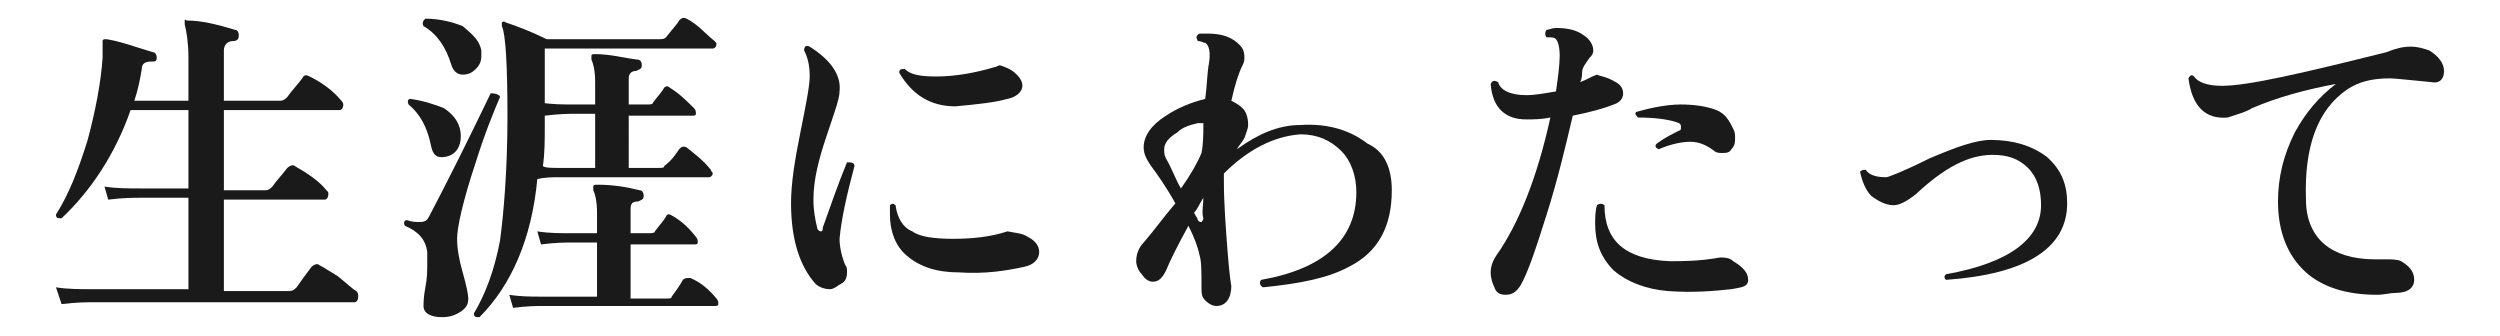
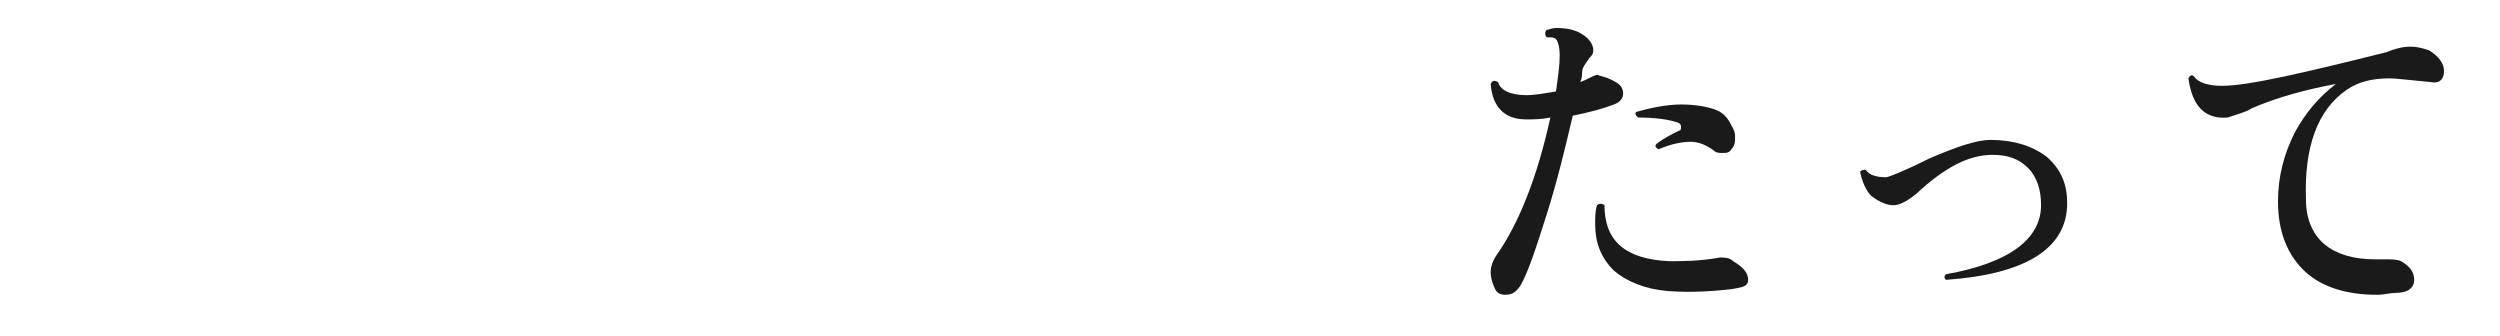
<svg xmlns="http://www.w3.org/2000/svg" version="1.1" id="_レイヤー_2" x="0px" y="0px" viewBox="0 0 134 18" style="enable-background:new 0 0 134 18;" xml:space="preserve">
  <style type="text/css">
	.st0{fill:#1A1A1A;}
</style>
  <g id="_レイヤー_1-2">
-     <path class="st0" d="M19.1,15.6c0.1,0.1,0.1,0.2,0.1,0.3c0,0.2-0.1,0.3-0.2,0.3h-14c-0.3,0-0.9,0-1.7,0.1L3,15.4   c0.6,0.1,1.3,0.1,1.9,0.1h5.2v-4.9H7.5c-0.3,0-0.9,0-1.7,0.1L5.6,10c0.6,0.1,1.3,0.1,1.9,0.1h2.6V5.9H7c-0.8,2.3-2.1,4.3-3.7,5.8   c-0.2,0-0.3,0-0.3-0.2c0.7-1.1,1.2-2.4,1.7-4c0.4-1.5,0.7-3,0.8-4.4c0-0.3,0-0.6,0-0.9c0-0.1,0.1-0.1,0.2-0.1   c0.7,0.1,1.5,0.4,2.5,0.7c0.1,0,0.2,0.1,0.2,0.3c0,0.2-0.1,0.2-0.3,0.2c-0.3,0-0.5,0.1-0.5,0.4C7.5,4.3,7.4,4.8,7.2,5.4h2.9V3.1   c0-0.8-0.1-1.4-0.2-1.8c0-0.1,0-0.1,0-0.2S10,1.1,10,1.1c0.8,0,1.6,0.2,2.6,0.5c0.1,0,0.2,0.1,0.2,0.3c0,0.2-0.1,0.3-0.3,0.3   c-0.3,0-0.5,0.2-0.5,0.5v2.7H15c0.2,0,0.3-0.1,0.4-0.2c0.2-0.3,0.5-0.6,0.8-1C16.3,4,16.4,4,16.6,4.1c0.6,0.3,1.2,0.7,1.7,1.3   c0.1,0.1,0.1,0.2,0.1,0.2c0,0.2-0.1,0.3-0.2,0.3h-6.2v4.3h2.2c0.2,0,0.3-0.1,0.4-0.2c0.2-0.3,0.5-0.6,0.8-1   c0.1-0.1,0.3-0.2,0.4-0.1c0.7,0.4,1.3,0.8,1.7,1.3c0.1,0.1,0.1,0.1,0.1,0.2c0,0.2-0.1,0.3-0.2,0.3h-5.4v4.9h3.5   c0.2,0,0.3-0.1,0.4-0.2c0.2-0.3,0.5-0.7,0.8-1.1c0.1-0.1,0.3-0.2,0.4-0.1c0.2,0.1,0.5,0.3,1,0.6C18.6,15.2,18.9,15.5,19.1,15.6   L19.1,15.6z" />
-     <path class="st0" d="M26.8,5.2c-0.3,0.7-0.8,1.9-1.3,3.5c-0.7,2.1-1,3.5-1,4.1c0,0.5,0.1,1.1,0.3,1.8s0.3,1.2,0.3,1.4   c0,0.3-0.1,0.5-0.4,0.7c-0.3,0.2-0.6,0.3-1,0.3c-0.6,0-1-0.2-1-0.6c0-0.1,0-0.5,0.1-1c0.1-0.5,0.1-0.9,0.1-1.3c0-0.2,0-0.4,0-0.6   c-0.1-0.7-0.5-1.1-1.2-1.4c-0.1-0.2,0-0.3,0.1-0.3c0.3,0.1,0.5,0.1,0.7,0.1c0.3,0,0.4-0.1,0.5-0.3c1-1.9,2.1-4.1,3.3-6.6   C26.6,5,26.8,5.1,26.8,5.2L26.8,5.2z M24.7,7.3c0,0.6-0.3,1-0.8,1.1c-0.5,0.1-0.7-0.1-0.8-0.6c-0.2-1-0.6-1.7-1.2-2.2   c-0.1-0.2,0-0.3,0.1-0.3c0.7,0.1,1.3,0.3,1.8,0.5C24.4,6.2,24.7,6.7,24.7,7.3L24.7,7.3z M25.8,2.7c0,0.1,0,0.2,0,0.3   c0,0.3-0.1,0.5-0.3,0.7c-0.2,0.2-0.4,0.3-0.7,0.3c-0.3,0-0.5-0.2-0.6-0.5c-0.3-1-0.8-1.7-1.5-2.1c-0.1-0.2,0-0.3,0.1-0.4   c0.8,0,1.5,0.2,2,0.4C25.4,1.9,25.7,2.2,25.8,2.7L25.8,2.7z M38.1,9.1c0,0.1,0.1,0.1,0.1,0.2c0,0.1-0.1,0.2-0.2,0.2h-8   c-0.4,0-0.8,0-1.2,0.1c-0.3,3.2-1.4,5.7-3.1,7.4c-0.2,0-0.3,0-0.3-0.2c0.6-1,1.1-2.3,1.4-3.9c0.2-1.5,0.4-3.8,0.4-6.7   c0-2.7-0.1-4.4-0.3-4.8c0-0.1,0-0.1,0-0.2c0,0,0.1-0.1,0.2,0c0.6,0.2,1.4,0.5,2.2,0.9h6c0.2,0,0.3,0,0.4-0.1   c0.3-0.4,0.6-0.7,0.7-0.9c0.1-0.1,0.2-0.2,0.4-0.1c0.6,0.3,1,0.8,1.5,1.2c0.1,0.1,0.1,0.1,0.1,0.2c0,0.1-0.1,0.2-0.2,0.2h-9v4.2   c0,0.7,0,1.4-0.1,2.1C29.2,9,29.6,9,29.9,9h2V6.1h-1.1c-0.3,0-0.8,0-1.6,0.1L29,5.5c0.6,0.1,1.2,0.1,1.8,0.1h1.1V4.4   c0-0.6-0.1-1-0.2-1.2c0-0.1,0-0.2,0-0.2c0-0.1,0.1-0.1,0.2-0.1c0.8,0,1.5,0.2,2.3,0.3c0.1,0,0.2,0.1,0.2,0.3c0,0.2-0.1,0.2-0.3,0.3   c-0.3,0-0.4,0.2-0.4,0.4v1.4h1c0.1,0,0.3,0,0.3-0.1c0.3-0.4,0.5-0.6,0.6-0.8c0.1-0.1,0.2-0.1,0.3,0c0.5,0.3,0.9,0.7,1.3,1.1   c0.1,0.1,0.1,0.2,0.1,0.3c0,0.1-0.1,0.1-0.2,0.1h-3.4V9h1.6c0.2,0,0.3,0,0.3-0.1C36,8.6,36.2,8.3,36.4,8c0.1-0.1,0.2-0.2,0.4-0.1   C37.3,8.3,37.7,8.6,38.1,9.1L38.1,9.1z M38.4,16c0.1,0.1,0.1,0.2,0.1,0.3c0,0.1-0.1,0.1-0.2,0.1h-9.2c-0.3,0-0.8,0-1.6,0.1   l-0.2-0.7c0.6,0.1,1.2,0.1,1.8,0.1h2.9V13h-1.4c-0.3,0-0.8,0-1.6,0.1l-0.2-0.7c0.6,0.1,1.2,0.1,1.8,0.1h1.4v-1.1   c0-0.6-0.1-1-0.2-1.2c0-0.1,0-0.2,0-0.2c0-0.1,0.1-0.1,0.2-0.1c0.8,0,1.5,0.1,2.3,0.3c0.1,0,0.2,0.1,0.2,0.3c0,0.2-0.1,0.2-0.3,0.3   c-0.3,0-0.4,0.1-0.4,0.4v1.3h1c0.1,0,0.3,0,0.3-0.1c0.3-0.4,0.5-0.6,0.6-0.8s0.2-0.1,0.4,0c0.5,0.3,0.9,0.7,1.2,1.1   c0.1,0.1,0.1,0.2,0.1,0.3c0,0.1-0.1,0.1-0.2,0.1h-3.4v2.9h1.9c0.2,0,0.3,0,0.3-0.1c0.3-0.4,0.5-0.7,0.6-0.9   c0.1-0.1,0.2-0.1,0.4-0.1C37.5,15.1,38,15.5,38.4,16L38.4,16z" />
-     <path class="st0" d="M45.8,8.9c-0.4,1.5-0.7,2.8-0.8,3.9c0,0.4,0.1,0.9,0.3,1.4c0.1,0.1,0.1,0.2,0.1,0.4c0,0.3-0.1,0.5-0.3,0.6   s-0.4,0.3-0.6,0.3c-0.3,0-0.6-0.1-0.8-0.3c-0.8-0.9-1.3-2.3-1.3-4.3c0-1.1,0.2-2.3,0.5-3.8c0.3-1.5,0.5-2.5,0.5-3   c0-0.6-0.1-1-0.3-1.4c0-0.2,0.1-0.3,0.3-0.2C44.5,3.2,45.1,4,45,4.9c0,0.4-0.3,1.2-0.7,2.4s-0.7,2.3-0.7,3.4c0,0.6,0.1,1.1,0.2,1.5   c0,0.1,0.1,0.2,0.2,0.2c0.1,0,0.1-0.1,0.1-0.2c0.4-1.1,0.8-2.3,1.3-3.5C45.6,8.7,45.8,8.7,45.8,8.9L45.8,8.9z M55.1,12.7   c0.4,0.2,0.6,0.5,0.6,0.8c0,0.4-0.3,0.7-0.8,0.8c-0.9,0.2-2.1,0.4-3.5,0.3c-1.2,0-2.1-0.3-2.8-0.9c-0.6-0.5-0.9-1.3-0.9-2.2   c0-0.2,0-0.3,0-0.5c0.1-0.1,0.2-0.1,0.3,0c0.1,0.7,0.4,1.2,0.9,1.4c0.4,0.3,1.2,0.4,2.2,0.4c1,0,2-0.1,2.9-0.4   C54.5,12.5,54.8,12.5,55.1,12.7L55.1,12.7z M54.5,4c0.2,0.2,0.3,0.4,0.3,0.6c0,0.3-0.3,0.6-0.8,0.7c-0.7,0.2-1.7,0.3-2.8,0.4   c-1.3,0-2.3-0.6-3-1.8c0-0.2,0.1-0.2,0.3-0.2c0.3,0.3,0.8,0.4,1.7,0.4c1,0,2.1-0.2,3.1-0.5c0.1,0,0.2-0.1,0.3-0.1   C53.9,3.6,54.2,3.7,54.5,4z" />
-     <path class="st0" d="M74.6,10.2c0,1.9-0.7,3.3-2.3,4.1c-1.1,0.6-2.6,0.9-4.6,1.1c-0.2-0.1-0.2-0.3-0.1-0.4c3.4-0.6,5.1-2.2,5.1-4.7   c0-0.9-0.3-1.7-0.8-2.2c-0.6-0.6-1.3-0.9-2.2-0.9c-1.4,0.1-2.8,0.8-4.1,2.1v0.4c0,1.2,0.1,2.5,0.2,3.8c0.1,1.3,0.2,1.9,0.2,1.8   c0,0.7-0.3,1.1-0.8,1.1c-0.2,0-0.4-0.1-0.6-0.3s-0.2-0.4-0.2-0.7c0-0.8,0-1.4-0.1-1.7c-0.1-0.5-0.3-1-0.6-1.6   c-0.6,1.1-1,1.9-1.2,2.4c-0.2,0.4-0.4,0.6-0.7,0.6c-0.2,0-0.4-0.1-0.6-0.4c-0.2-0.2-0.3-0.5-0.3-0.7c0-0.3,0.1-0.7,0.4-1   c0.6-0.7,1.1-1.4,1.7-2.1c-0.5-0.9-1-1.6-1.3-2c-0.2-0.3-0.4-0.6-0.4-1c0-0.6,0.4-1.2,1.2-1.7c0.6-0.4,1.3-0.7,2.1-0.9   c0.1-0.7,0.1-1.4,0.2-1.9c0.1-0.6,0-1-0.2-1.1c-0.1,0-0.2-0.1-0.4-0.1c-0.1-0.2-0.1-0.3,0.1-0.4c0.1,0,0.2,0,0.4,0   c0.6,0,1.1,0.1,1.5,0.4c0.4,0.3,0.5,0.5,0.5,0.9c0,0.1,0,0.2-0.1,0.4c-0.2,0.4-0.4,1-0.6,1.9c0.2,0.1,0.4,0.2,0.6,0.4   c0.2,0.2,0.3,0.5,0.3,0.9c0,0.2-0.1,0.4-0.2,0.7c-0.1,0.2-0.3,0.4-0.4,0.6c1.1-0.8,2.2-1.3,3.4-1.3c1.5-0.1,2.7,0.3,3.6,1   C74.2,8.1,74.6,9,74.6,10.2L74.6,10.2z M64.5,6.6c-0.1,0-0.2,0-0.3,0c-0.4,0.1-0.8,0.2-1.1,0.5c-0.5,0.3-0.7,0.6-0.7,0.9   c0,0.2,0,0.3,0.1,0.5c0.3,0.5,0.5,1.1,0.8,1.6c0.5-0.7,0.9-1.4,1.1-1.9C64.5,7.7,64.5,7.2,64.5,6.6z M64.5,10.6   c-0.2,0.3-0.3,0.6-0.5,0.8c0.1,0.2,0.2,0.3,0.2,0.4c0.1,0.1,0.1,0.1,0.2,0.1c0,0,0.1-0.1,0.1-0.2C64.4,11.4,64.5,11,64.5,10.6   L64.5,10.6z" />
    <path class="st0" d="M86.6,4.4C86.8,4.5,87,4.7,87,5c0,0.3-0.2,0.5-0.5,0.6C86,5.8,85.3,6,84.3,6.2c-0.4,1.7-0.8,3.4-1.4,5.3   s-1,3.1-1.4,3.8c-0.2,0.3-0.4,0.5-0.8,0.5c-0.3,0-0.5-0.1-0.6-0.4c-0.1-0.2-0.2-0.5-0.2-0.8c0-0.3,0.1-0.6,0.3-0.9   c1.2-1.7,2.2-4.2,2.9-7.4c-0.5,0.1-0.9,0.1-1.3,0.1c-1.1,0-1.8-0.6-1.9-1.9c0.1-0.2,0.2-0.2,0.4-0.1c0.1,0.4,0.6,0.7,1.5,0.7   c0.5,0,1-0.1,1.6-0.2c0.1-0.7,0.2-1.4,0.2-1.9c0-0.5-0.1-0.8-0.2-0.9c-0.1-0.1-0.2-0.1-0.5-0.1c-0.1-0.1-0.1-0.3,0-0.4   c0.1,0,0.3-0.1,0.5-0.1c0.6,0,1.1,0.1,1.5,0.4c0.3,0.2,0.5,0.5,0.5,0.8c0,0.2-0.1,0.3-0.2,0.4c-0.2,0.3-0.4,0.5-0.4,0.8   c0,0.1,0,0.3-0.1,0.5c0.3-0.1,0.6-0.3,0.9-0.4C85.8,4.1,86.1,4.1,86.6,4.4L86.6,4.4z M92.8,15.5c-0.9,0.1-2.1,0.2-3.4,0.1   c-1.2-0.1-2.2-0.5-2.9-1.1c-0.7-0.7-1-1.5-1-2.5c0-0.3,0-0.7,0.1-1c0.1-0.1,0.3-0.1,0.4,0c0,1.9,1.1,2.9,3.5,3c0.7,0,1.6,0,2.7-0.2   c0.2,0,0.5,0,0.7,0.2c0.5,0.3,0.8,0.6,0.8,1S93.3,15.4,92.8,15.5L92.8,15.5z M92.9,6.9C93,7.1,93,7.2,93,7.4C93,7.6,93,7.8,92.8,8   c-0.1,0.2-0.3,0.2-0.5,0.2c-0.1,0-0.3,0-0.4-0.1c-0.4-0.3-0.8-0.5-1.3-0.5c-0.4,0-1,0.1-1.7,0.4c-0.2-0.1-0.2-0.2-0.1-0.3   c0.4-0.3,0.8-0.5,1.2-0.7c0.1,0,0.1-0.1,0.1-0.2c0-0.1,0-0.1-0.1-0.2c-0.5-0.2-1.3-0.3-2.2-0.3c-0.1-0.1-0.2-0.2-0.1-0.3   c0.7-0.2,1.6-0.4,2.4-0.4c0.7,0,1.4,0.1,1.9,0.3S92.7,6.5,92.9,6.9L92.9,6.9z" />
    <path class="st0" d="M110.8,10.9c0,2.4-2.2,3.8-6.5,4.1c-0.1-0.1-0.1-0.2,0-0.3c3.4-0.6,5.1-1.9,5.1-3.7c0-0.8-0.2-1.5-0.7-2   c-0.5-0.5-1.1-0.7-1.9-0.7c-1.3,0-2.6,0.7-4.1,2.1c-0.5,0.4-0.9,0.6-1.2,0.6c-0.4,0-0.8-0.2-1.2-0.5c-0.3-0.3-0.5-0.8-0.6-1.3   c0.1-0.1,0.2-0.1,0.3-0.1c0.2,0.3,0.6,0.4,1.1,0.4c0.1,0,0.9-0.3,2.3-1c1.4-0.6,2.5-1,3.3-1c1.2,0,2.2,0.3,3,0.9   C110.5,9.1,110.8,9.9,110.8,10.9L110.8,10.9z" />
    <path class="st0" d="M130.3,4.4c-1.1-0.1-1.9-0.2-2.2-0.2c-1,0-1.7,0.2-2.3,0.6c-1.6,1.1-2.3,3.1-2.2,5.9c0,1.1,0.4,1.9,1,2.4   s1.5,0.8,2.7,0.8c0.2,0,0.3,0,0.5,0c0.4,0,0.7,0,0.9,0.1c0.5,0.3,0.7,0.6,0.7,1c0,0.4-0.3,0.7-1,0.7c-0.3,0-0.6,0.1-1,0.1   c-1.6,0-2.9-0.4-3.8-1.2c-1-0.9-1.5-2.2-1.5-3.8c0-1.3,0.3-2.5,0.9-3.7c0.6-1.1,1.3-1.9,2.2-2.6c-1.6,0.3-3.1,0.7-4.5,1.3   c-0.3,0.2-0.7,0.3-1.3,0.5c-1.2,0.1-1.9-0.6-2.1-2.1c0.1-0.2,0.2-0.2,0.3-0.1c0.2,0.3,0.7,0.5,1.5,0.5c1.4,0,4.4-0.7,8.8-1.8   c0.5-0.2,0.9-0.3,1.3-0.3c0.4,0,0.7,0.1,1,0.2c0.5,0.3,0.8,0.7,0.8,1.1S130.8,4.5,130.3,4.4L130.3,4.4z" />
  </g>
</svg>